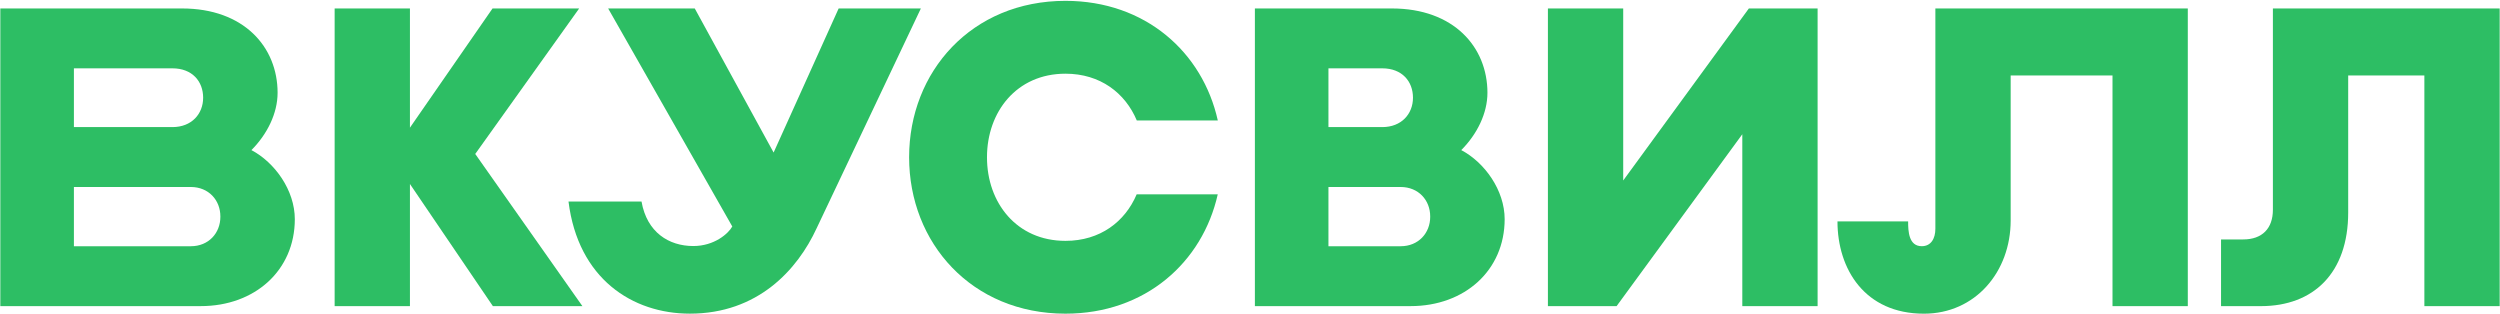
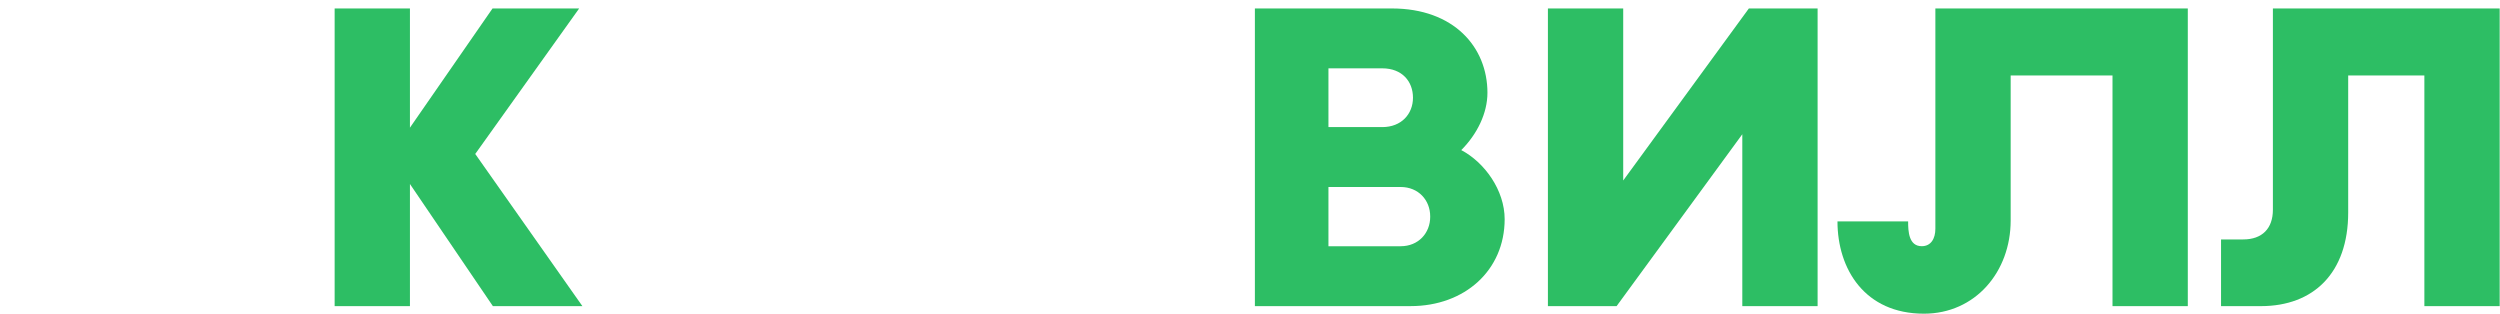
<svg xmlns="http://www.w3.org/2000/svg" width="2859" height="359" viewBox="0 0 2859 359" fill="none">
  <path d="M1613.23 350.067H1435.09V9.672H1591.7C1662.57 9.672 1701.04 53.835 1701.04 106.094C1701.04 129.544 1689.21 153.514 1671.1 171.65C1697.83 185.76 1720.73 217.554 1720.73 250.705C1720.69 309.024 1675.17 350.067 1613.23 350.067ZM1519.21 281.594H1601.77C1622.16 281.594 1635.57 266.512 1635.57 247.991V247.449C1635.57 228.929 1622.16 213.846 1601.77 213.846H1519.21V281.594ZM1519.21 145.35H1580.74C1602.76 145.35 1615.88 130.268 1615.88 111.747C1615.88 93.227 1603.58 78.144 1580.74 78.144H1519.21V145.35Z" fill="#2DBE64" />
  <path d="M666.015 350.067L543.474 176.059L662.329 9.672H563.261L468.806 146.006V9.672H382.695V350.067H468.806V210.408L563.645 350.067H666.015Z" fill="#2DBE64" />
  <path d="M2213.29 9.672V261.559C2213.29 272.866 2208.3 281.549 2197.71 281.549C2182.79 281.549 2182.13 264.476 2182.13 253.192H2101.34C2101.34 307.803 2132.63 358.728 2200.18 358.728C2258.95 358.728 2299.4 310.901 2299.4 252.13V86.33H2415.86V350.09H2501.97V9.672H2213.29Z" fill="#2DBE64" />
-   <path d="M1053.11 9.672L933.912 261.017C911.842 308.843 866.39 358.683 788.985 358.683C723.09 358.683 661.153 318.657 650.141 230.512H733.651C739.824 265.72 764.902 281.368 792.875 281.368C816.867 281.368 832.99 267.145 837.445 259.004L695.48 9.672H794.525L884.706 174.454L959.081 9.672H1053.11Z" fill="#2DBE64" />
-   <path d="M229.649 350.067H0.375V9.672H208.122C278.991 9.672 317.456 53.835 317.456 106.094C317.456 129.544 305.629 153.514 287.516 171.65C314.245 185.76 337.152 217.554 337.152 250.705C337.129 309.024 291.609 350.067 229.649 350.067ZM84.518 281.594H218.207C238.604 281.594 252.014 266.512 252.014 247.991V247.449C252.014 228.929 238.604 213.846 218.207 213.846H84.518V281.594ZM84.518 145.35H197.177C219.202 145.35 232.318 130.268 232.318 111.747C232.318 93.227 220.016 78.144 197.177 78.144H84.518V145.35Z" fill="#2DBE64" />
-   <path d="M1299.88 222.283C1286.63 253.489 1258.16 275.447 1218.47 275.447C1162.44 275.447 1128.72 231.668 1128.72 179.951V179.793C1128.72 128.054 1162.46 84.275 1218.47 84.275C1258.3 84.275 1286.86 106.414 1300.04 137.778H1392.68C1375.36 59.808 1309.94 0.969 1218.47 0.969C1111.17 0.969 1039.67 81.946 1039.67 179.771V179.906C1039.67 277.73 1111.17 358.708 1218.47 358.708C1309.81 358.708 1375.16 300.027 1392.62 222.238H1299.88V222.283Z" fill="#2DBE64" />
  <path d="M2000 9.672L1856.3 206.406V9.672H1770.19V350.067H1848.75L1992.5 153.514V350.067H2078.61V9.672H2000Z" fill="#2DBE64" />
  <path d="M2599.28 9.672V239.896C2599.28 261.197 2587.11 273.815 2565.36 273.815H2539.98V350.09H2585.62C2645.57 350.09 2685.39 312.326 2685.39 242.994V86.308H2772.51V350.067H2858.63V9.672H2599.28Z" fill="#2DBE64" />
</svg>